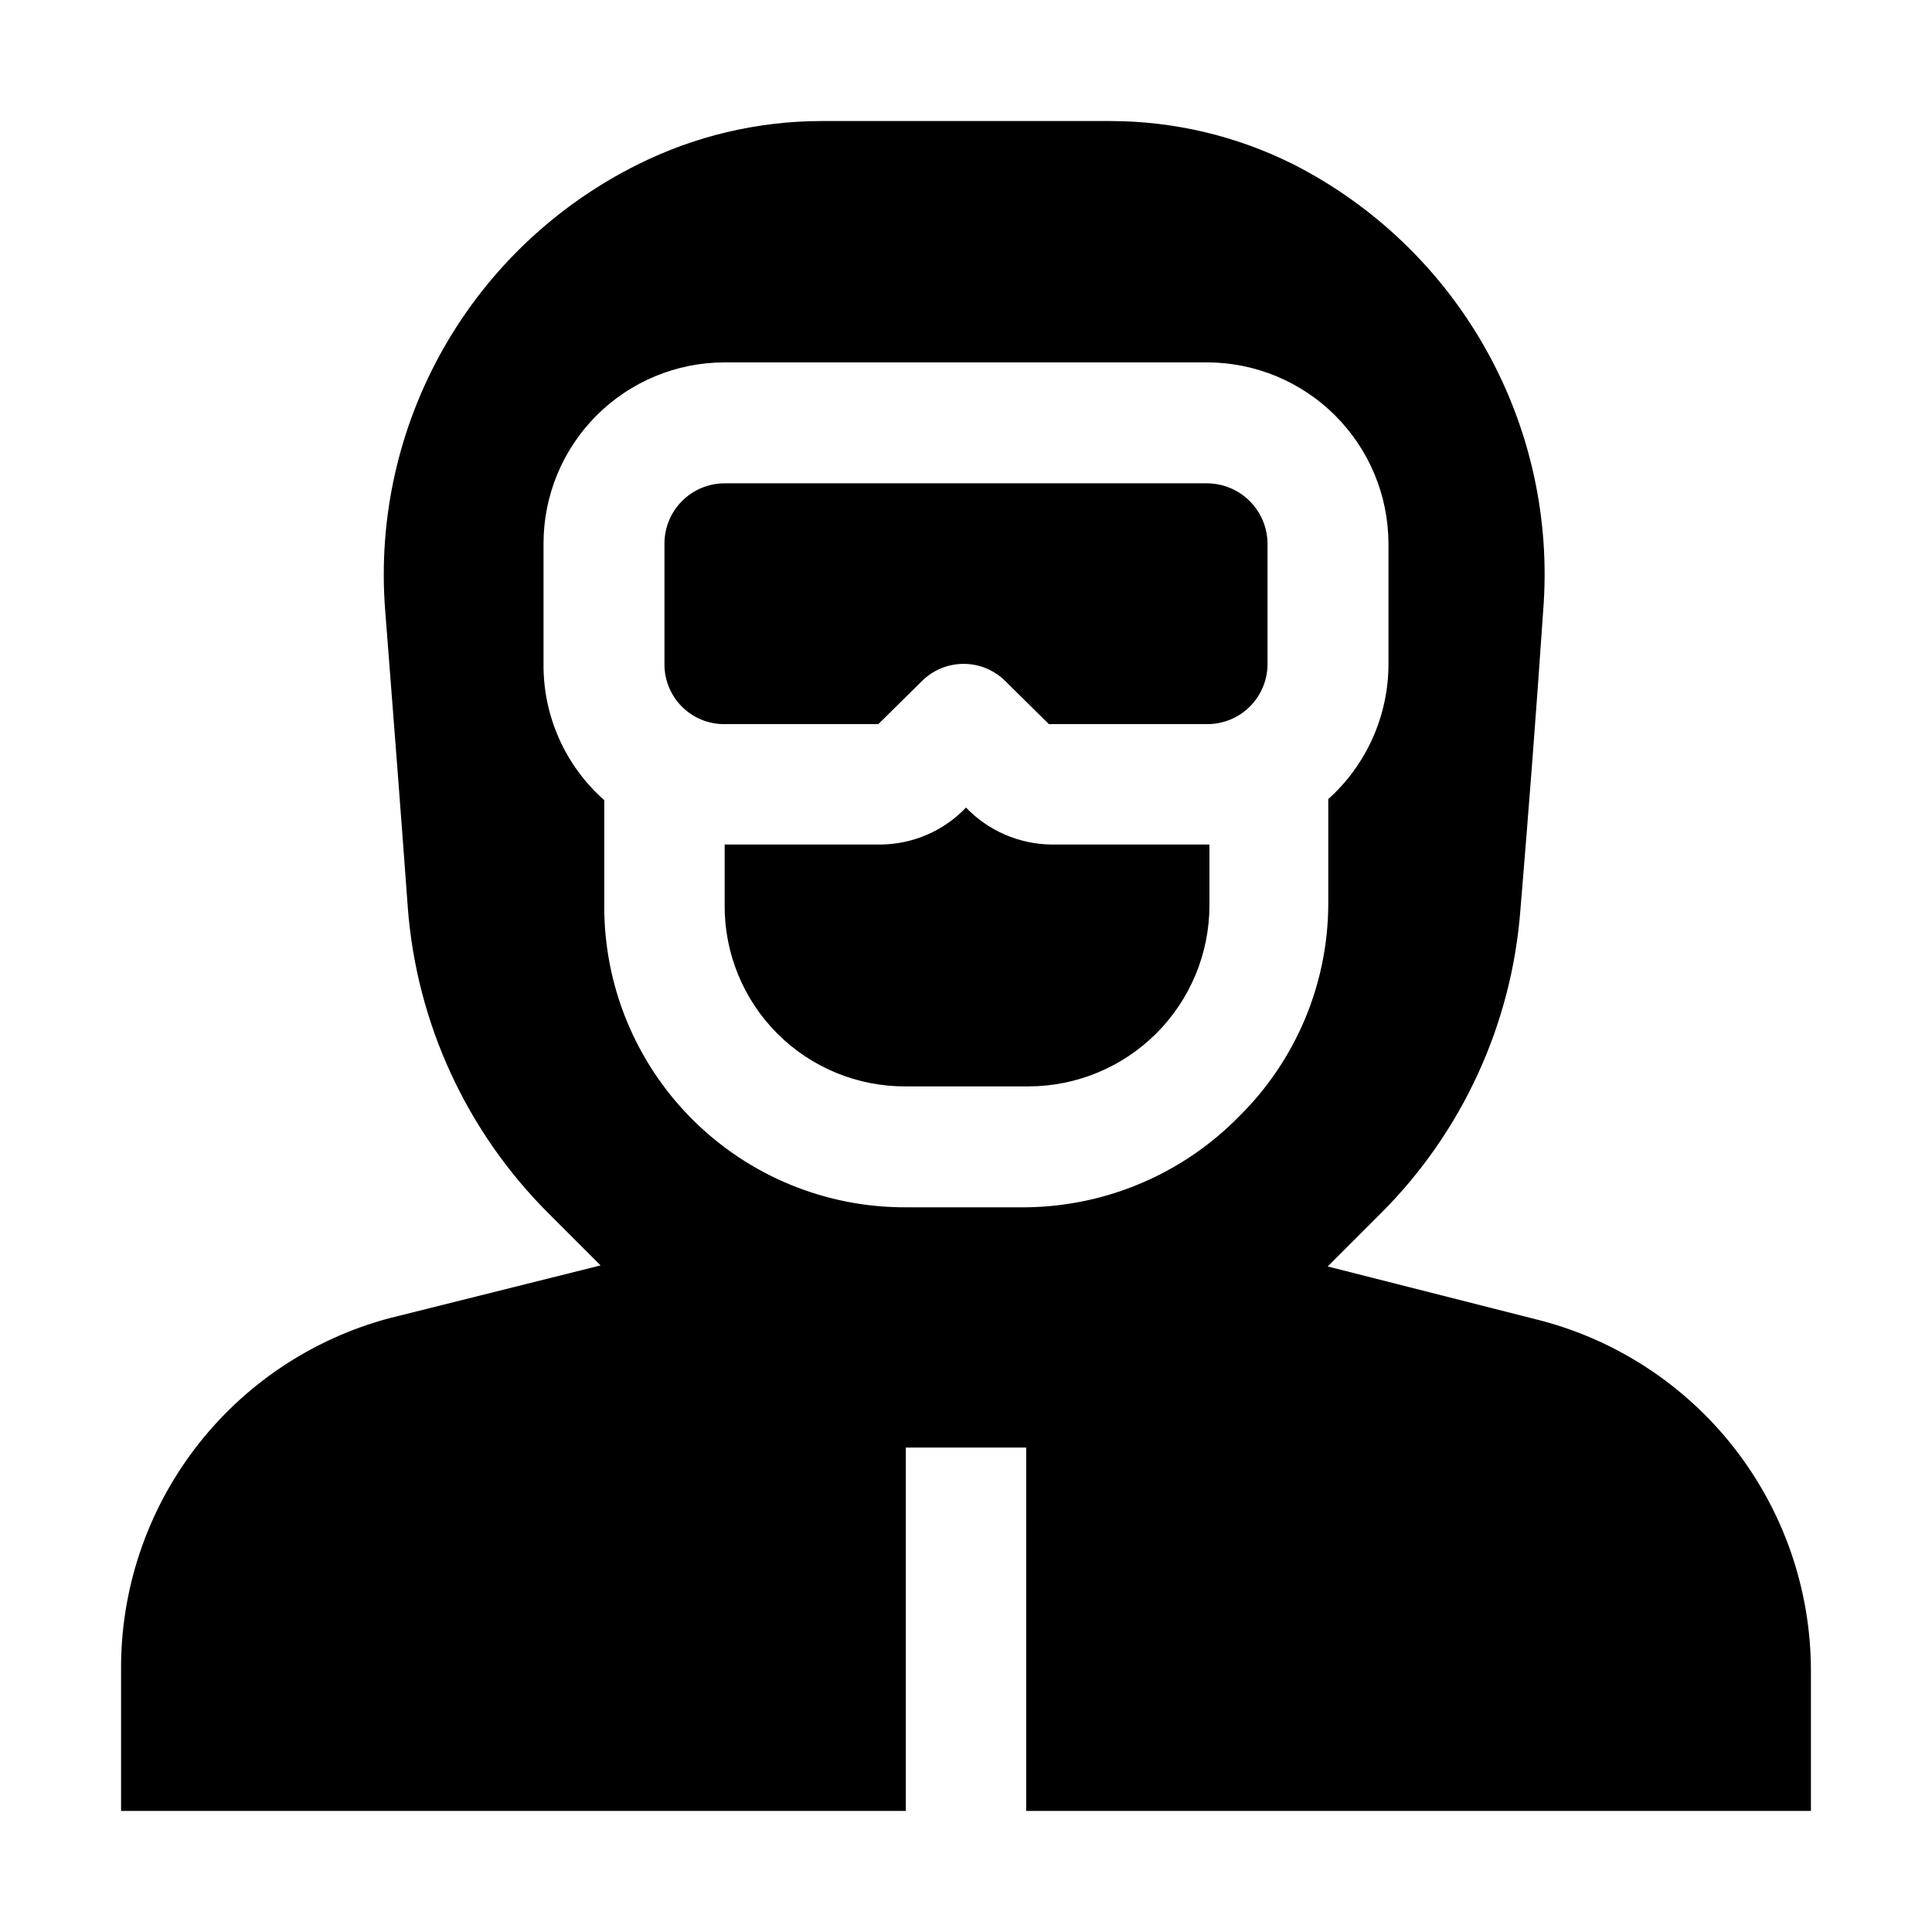
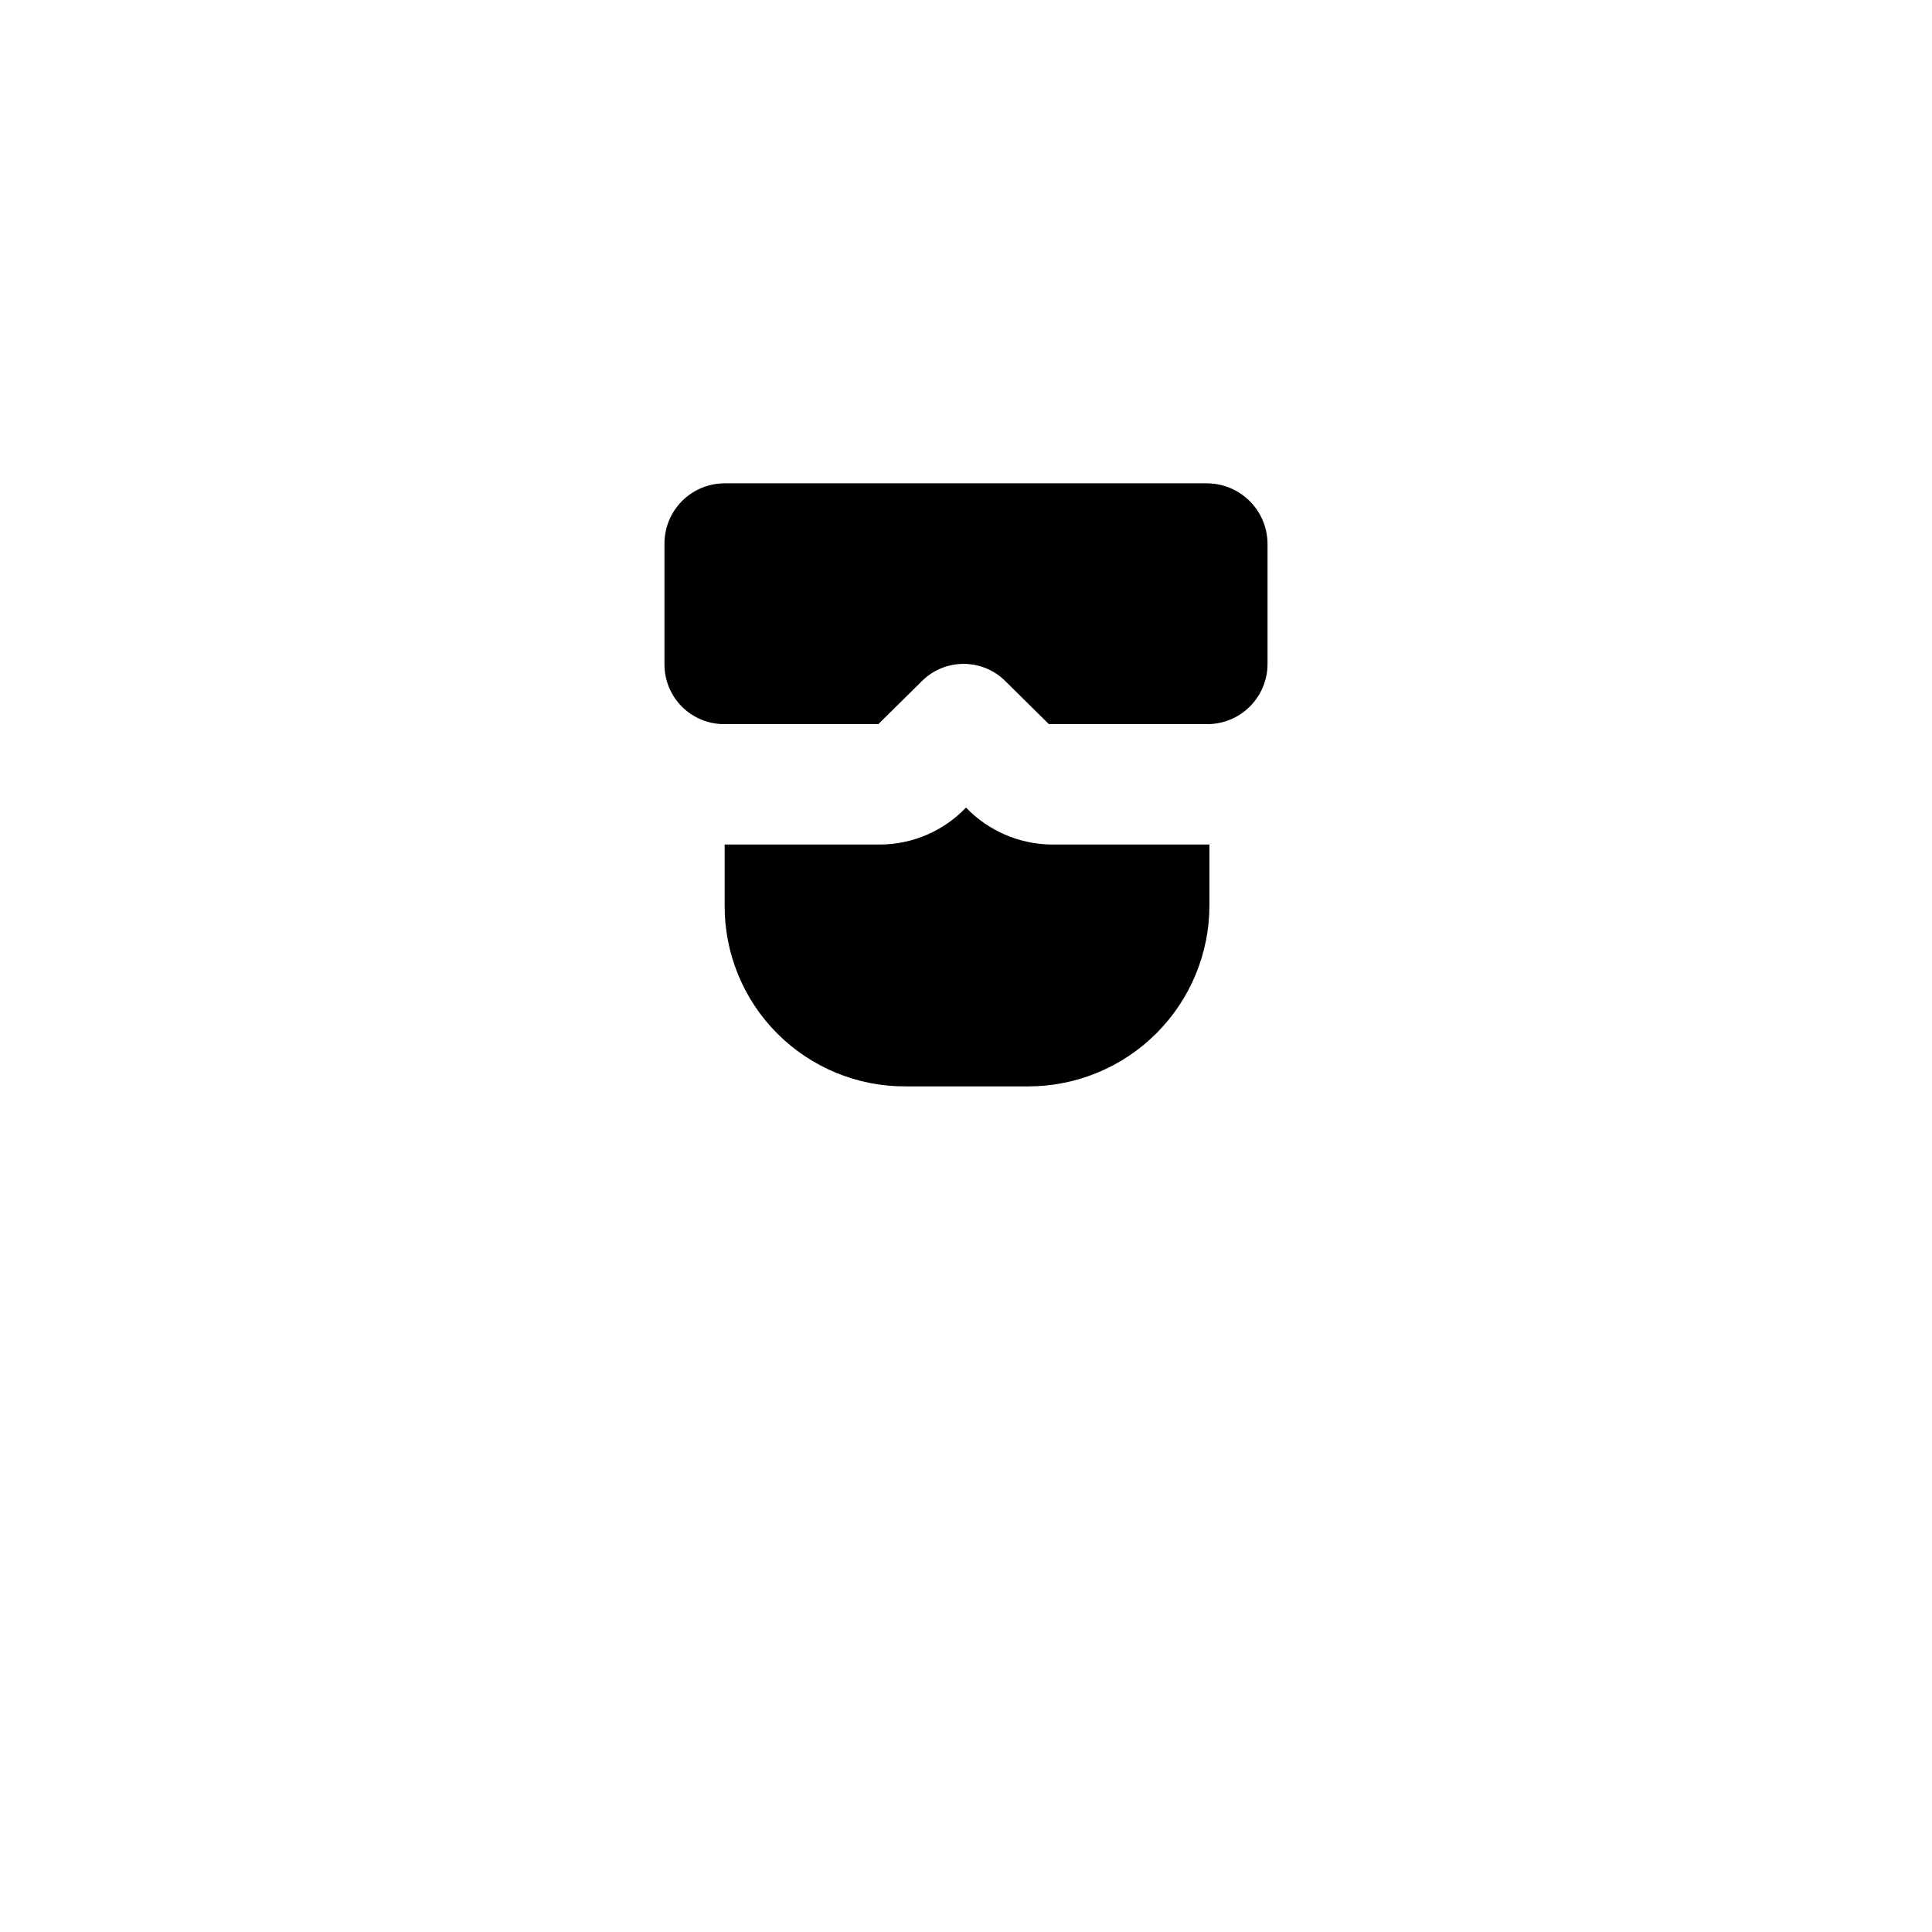
<svg xmlns="http://www.w3.org/2000/svg" fill="#000000" width="800px" height="800px" version="1.1" viewBox="144 144 512 512">
  <g fill-rule="evenodd">
    <path d="m422.53 367.81h41.984v16.094c0 12.73-5.059 24.938-14.062 33.941-9 9-21.211 14.059-33.941 14.059h-32.469c-12.754 0.074-25.004-4.957-34.023-13.977-9.02-9.02-14.051-21.27-13.977-34.023v-16.094h41.285c8.57-0.059 16.754-3.594 22.672-9.797 5.898 6.141 14.012 9.668 22.531 9.797z" />
    <path d="m479.91 288.04v31.91c0 4.231-1.684 8.289-4.676 11.281-2.992 2.992-7.047 4.672-11.281 4.672h-41.984l-11.336-11.195c-2.953-3.055-7.016-4.777-11.266-4.777-4.246 0-8.312 1.723-11.266 4.777l-11.336 11.195h-40.723c-4.242 0.039-8.324-1.629-11.324-4.629-3-3.004-4.668-7.082-4.629-11.324v-31.91c0-4.231 1.68-8.289 4.672-11.281 2.992-2.988 7.051-4.672 11.281-4.672h127.91c4.223 0.039 8.258 1.73 11.242 4.715 2.984 2.984 4.676 7.019 4.715 11.238z" />
-     <path d="m551 493.62-55.141-13.996 13.996-13.996c21.656-21.59 34.82-50.254 37.086-80.75 1.961-23.371 4.199-52.199 6.019-79.07 1.906-24.047-3.363-48.121-15.148-69.172s-29.551-38.133-51.047-49.082c-15.031-7.527-31.609-11.453-48.422-11.477h-76.691c-16.855 0.027-33.477 3.953-48.562 11.477-21.652 10.75-39.605 27.723-51.551 48.742-11.941 21.02-17.332 45.129-15.48 69.234 2.098 26.871 4.34 55.98 6.019 79.07h-0.004c2.34 30.477 15.492 59.113 37.086 80.75l13.996 13.996-55.98 13.996v-0.004c-20.516 5.484-38.629 17.629-51.496 34.523-12.867 16.895-19.758 37.586-19.598 58.82v37.227h207.96v-96.285h31.906l0.004 96.285h207.96v-37.227c-0.027-21.422-7.219-42.223-20.43-59.086-13.215-16.863-31.688-28.824-52.484-33.977zm-135.05-29.668-31.906-0.004c-21.215 0.074-41.582-8.32-56.586-23.32-15-15.004-23.398-35.371-23.324-56.59v-27.988c-10.344-9.133-16.219-22.305-16.094-36.105v-31.91c0-12.73 5.059-24.938 14.062-33.941 9-9 21.211-14.059 33.941-14.059h127.91c12.723 0.035 24.91 5.106 33.902 14.102 8.996 8.992 14.062 21.18 14.102 33.898v31.91c0.008 13.664-5.793 26.688-15.953 35.824v27.992c-0.109 21.039-8.566 41.172-23.512 55.977-14.891 15.254-35.227 23.961-56.539 24.211z" />
  </g>
</svg>